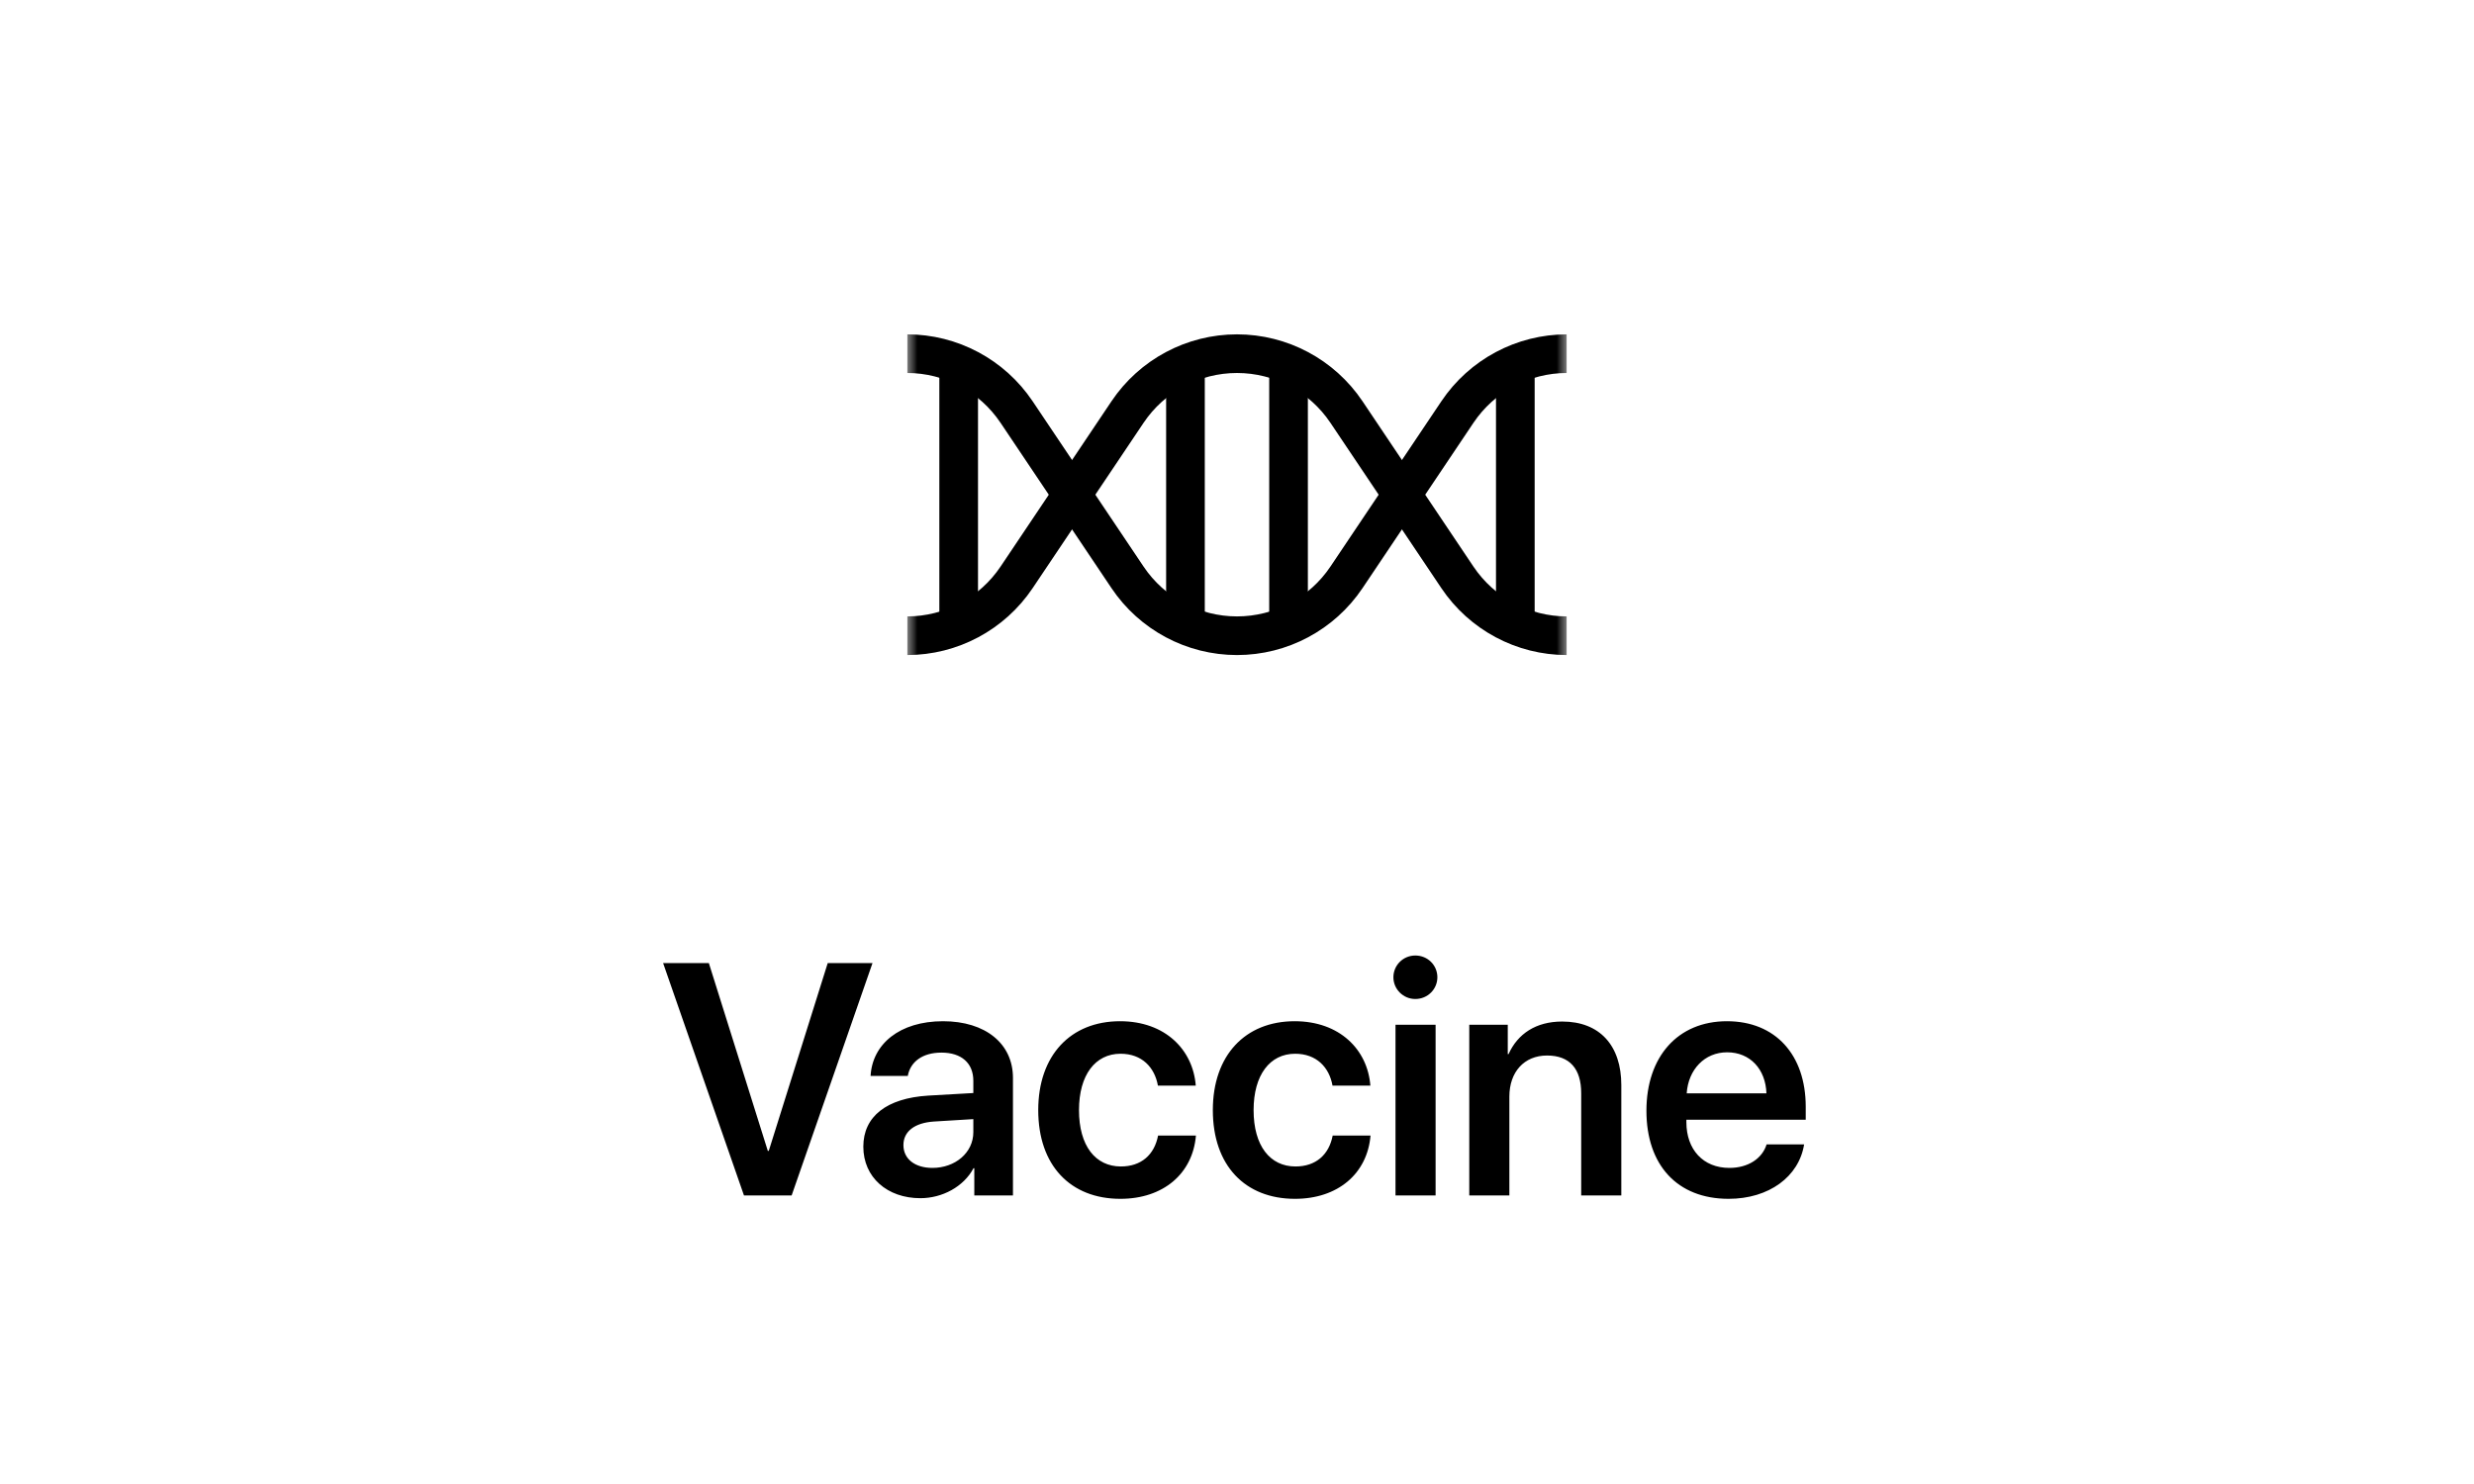
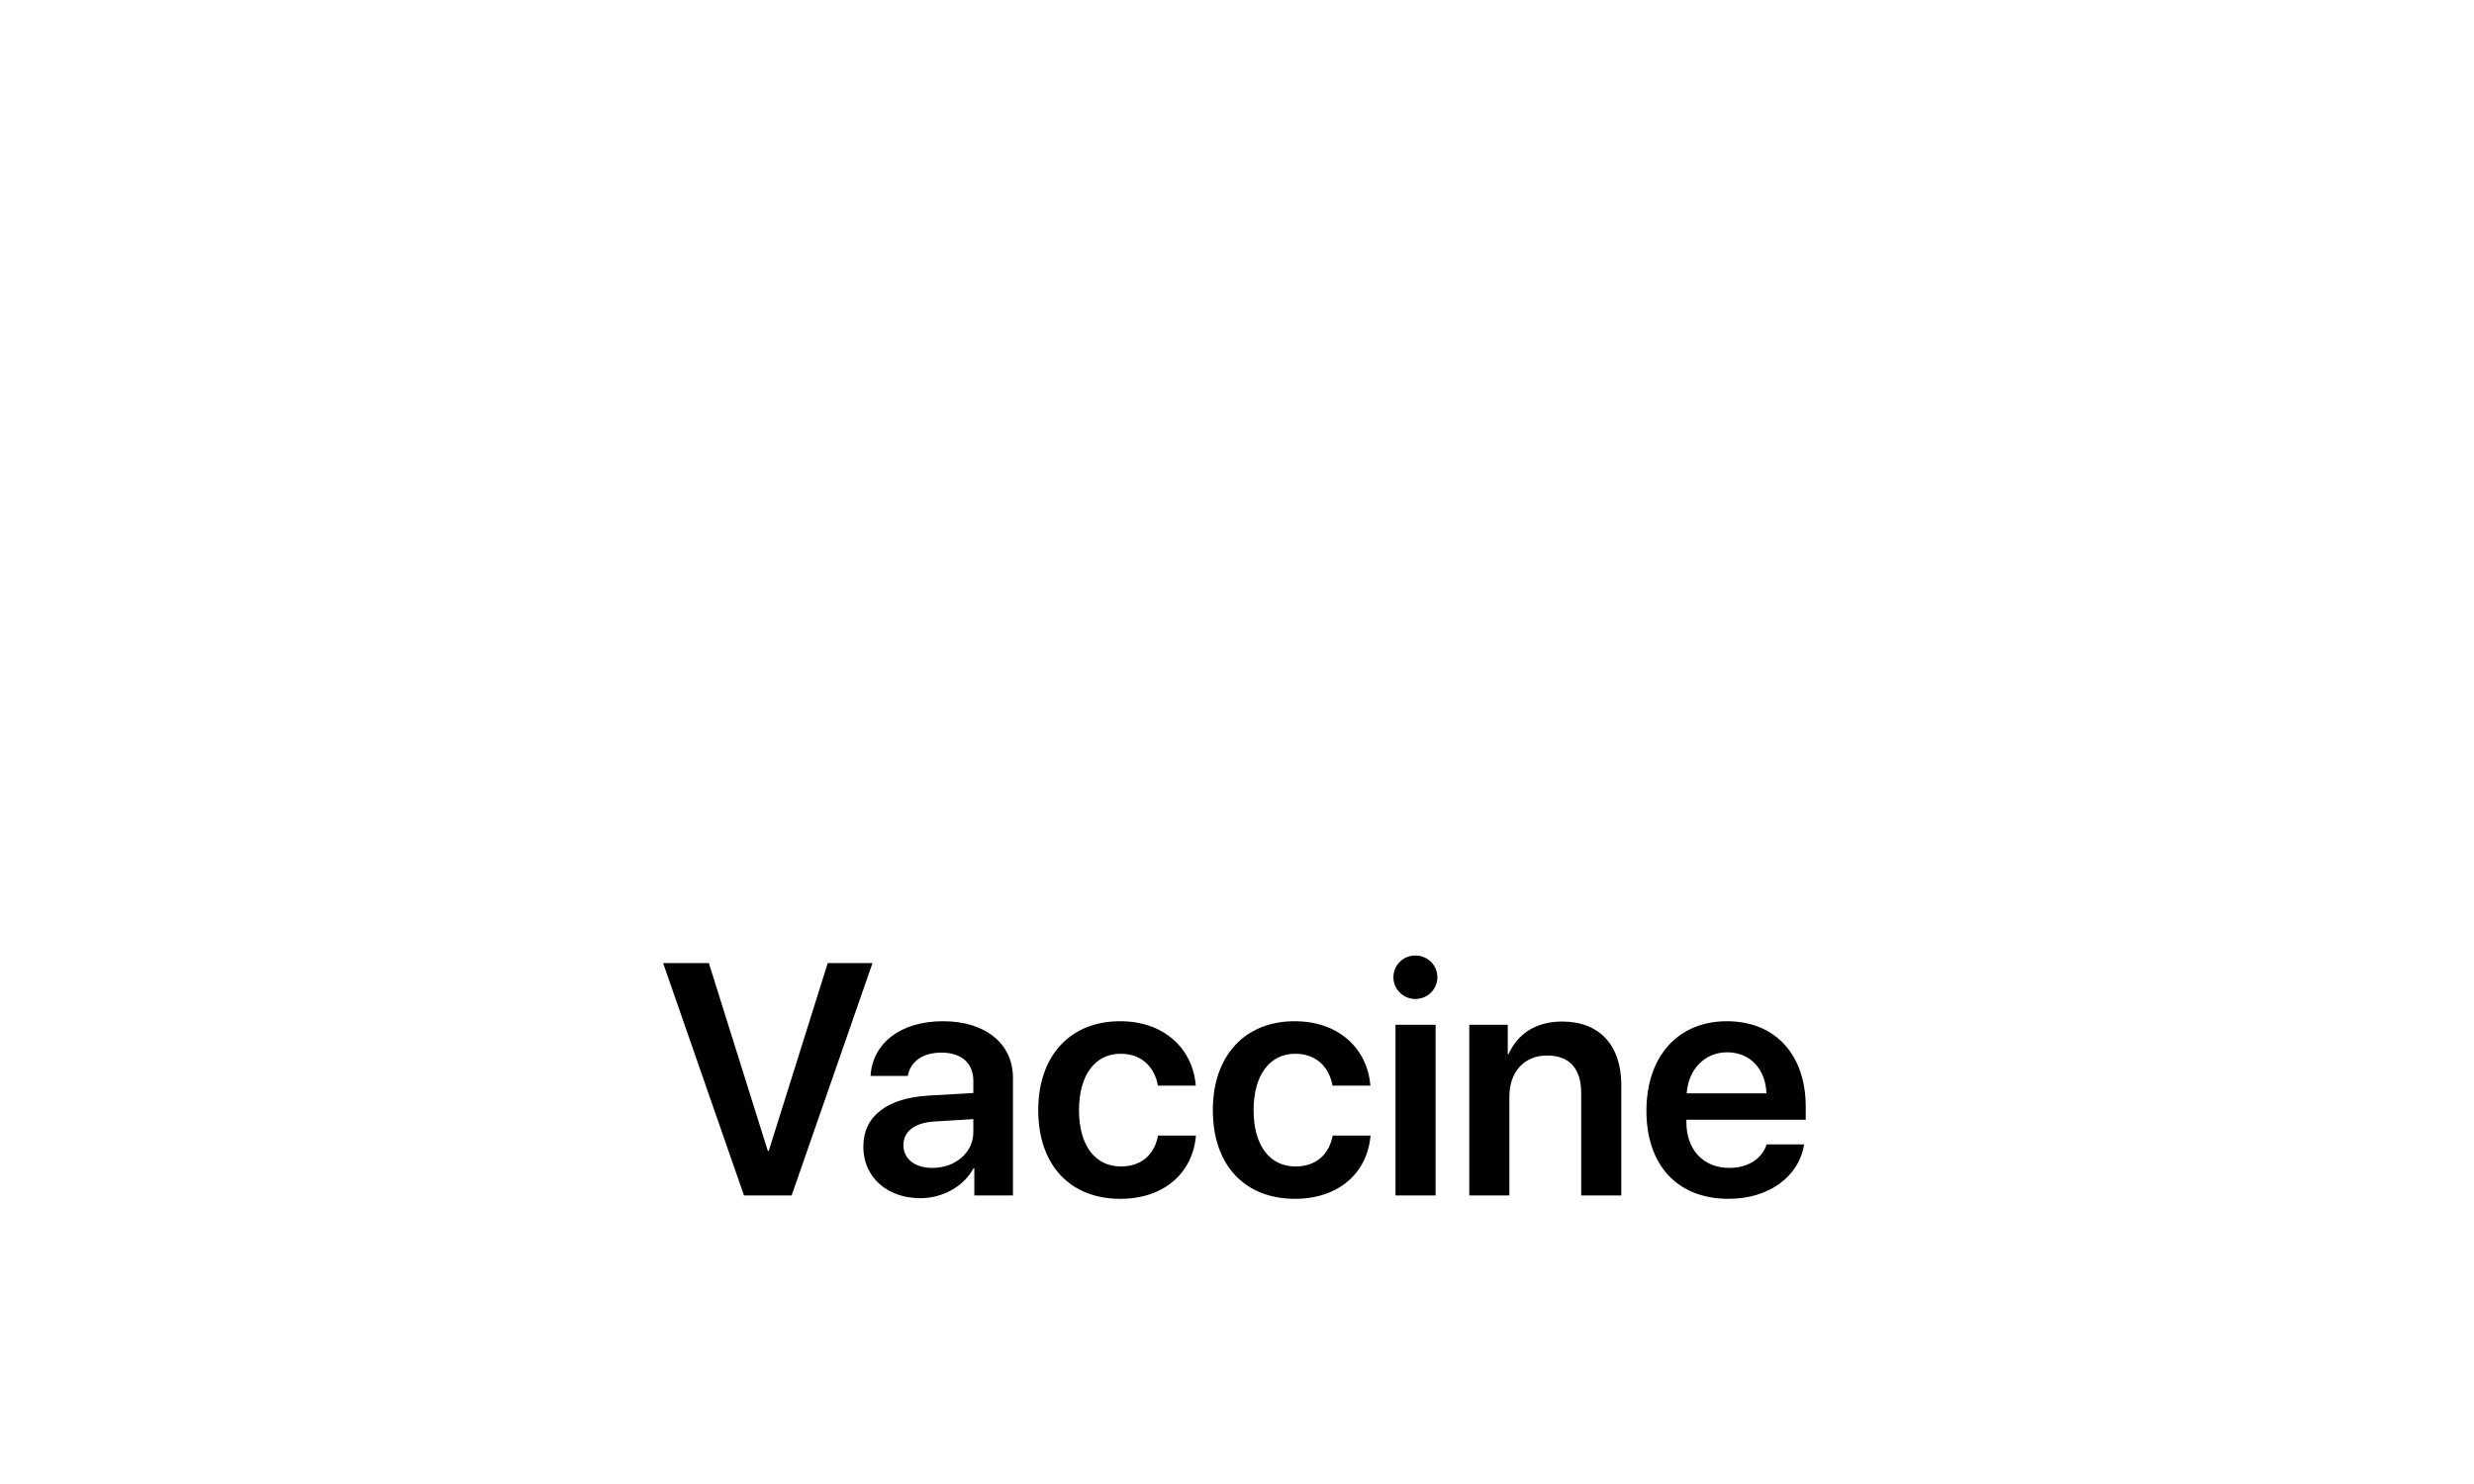
<svg xmlns="http://www.w3.org/2000/svg" width="120" height="72" viewBox="0 0 120 72" fill="none">
  <rect width="120" height="72" fill="white" />
  <g clip-path="url(#clip0_5013_5536)">
    <mask id="mask0_5013_5536" style="mask-type:luminance" maskUnits="userSpaceOnUse" x="44" y="8" width="32" height="33">
-       <path d="M76 8.001L76 40.001L44 40.001L44 8.001L76 8.001Z" fill="white" />
-     </mask>
+       </mask>
    <g mask="url(#mask0_5013_5536)">
-       <path d="M76 30.844C73.869 30.844 71.878 29.782 70.691 28.013L65.309 19.99C64.122 18.221 62.131 17.159 60 17.159C57.869 17.159 55.878 18.221 54.691 19.99L49.309 28.013C48.122 29.782 46.131 30.844 44 30.844" stroke="black" stroke-width="1.875" stroke-miterlimit="10" />
      <path d="M76 17.159C73.869 17.159 71.878 18.221 70.691 19.991L65.309 28.013C64.122 29.782 62.131 30.844 60 30.844C57.869 30.844 55.878 29.782 54.691 28.013L49.309 19.991C48.122 18.221 46.131 17.159 44 17.159" stroke="black" stroke-width="1.875" stroke-miterlimit="10" />
      <path d="M57.5 17.667L57.5 30.333" stroke="black" stroke-width="1.875" stroke-miterlimit="10" />
      <path d="M62.5 17.667L62.5 30.333" stroke="black" stroke-width="1.875" stroke-miterlimit="10" />
      <path d="M73.5 17.667L73.5 30.333" stroke="black" stroke-width="1.875" stroke-miterlimit="10" />
      <path d="M46.5 17.667L46.5 30.333" stroke="black" stroke-width="1.875" stroke-miterlimit="10" />
    </g>
  </g>
  <path d="M38.398 58H36.086L32.164 46.727H34.383L37.242 55.836H37.289L40.148 46.727H42.32L38.398 58ZM45.227 56.664C46.328 56.664 47.211 55.93 47.211 54.93V54.297L45.297 54.414C44.359 54.477 43.82 54.898 43.82 55.555C43.82 56.234 44.383 56.664 45.227 56.664ZM44.641 58.133C43.039 58.133 41.875 57.125 41.875 55.633C41.875 54.164 43.008 53.281 45.023 53.156L47.211 53.031V52.438C47.211 51.57 46.625 51.07 45.664 51.07C44.742 51.07 44.156 51.516 44.031 52.203H42.227C42.312 50.656 43.633 49.547 45.742 49.547C47.797 49.547 49.133 50.633 49.133 52.297V58H47.258V56.68H47.219C46.742 57.578 45.703 58.133 44.641 58.133ZM58 52.672H56.164C56.008 51.789 55.391 51.125 54.352 51.125C53.125 51.125 52.336 52.156 52.336 53.859C52.336 55.594 53.133 56.594 54.367 56.594C55.352 56.594 55.992 56.031 56.172 55.094H58.008C57.852 56.945 56.422 58.164 54.344 58.164C51.922 58.164 50.359 56.547 50.359 53.859C50.359 51.211 51.922 49.547 54.328 49.547C56.516 49.547 57.867 50.93 58 52.672ZM66.469 52.672H64.633C64.477 51.789 63.859 51.125 62.82 51.125C61.594 51.125 60.805 52.156 60.805 53.859C60.805 55.594 61.602 56.594 62.836 56.594C63.82 56.594 64.461 56.031 64.641 55.094H66.477C66.32 56.945 64.891 58.164 62.812 58.164C60.391 58.164 58.828 56.547 58.828 53.859C58.828 51.211 60.391 49.547 62.797 49.547C64.984 49.547 66.336 50.93 66.469 52.672ZM67.688 58V49.719H69.633V58H67.688ZM68.648 48.469C68.062 48.469 67.586 47.992 67.586 47.414C67.586 46.828 68.062 46.359 68.648 46.359C69.25 46.359 69.719 46.828 69.719 47.414C69.719 47.992 69.25 48.469 68.648 48.469ZM71.266 58V49.719H73.133V51.141H73.172C73.617 50.156 74.5 49.562 75.773 49.562C77.602 49.562 78.641 50.734 78.641 52.648V58H76.695V53.039C76.695 51.867 76.148 51.211 75.039 51.211C73.922 51.211 73.211 52.016 73.211 53.203V58H71.266ZM83.773 51.055C82.68 51.055 81.891 51.891 81.812 53.047H85.68C85.641 51.875 84.891 51.055 83.773 51.055ZM85.688 55.523H87.508C87.258 57.086 85.805 58.164 83.844 58.164C81.359 58.164 79.859 56.531 79.859 53.891C79.859 51.273 81.375 49.547 83.766 49.547C86.117 49.547 87.586 51.18 87.586 53.695V54.328H81.797V54.445C81.797 55.773 82.609 56.664 83.883 56.664C84.789 56.664 85.477 56.211 85.688 55.523Z" fill="black" />
  <defs>
    <clipPath id="clip0_5013_5536">
      <rect width="32" height="32" fill="white" transform="translate(44 8)" />
    </clipPath>
  </defs>
</svg>